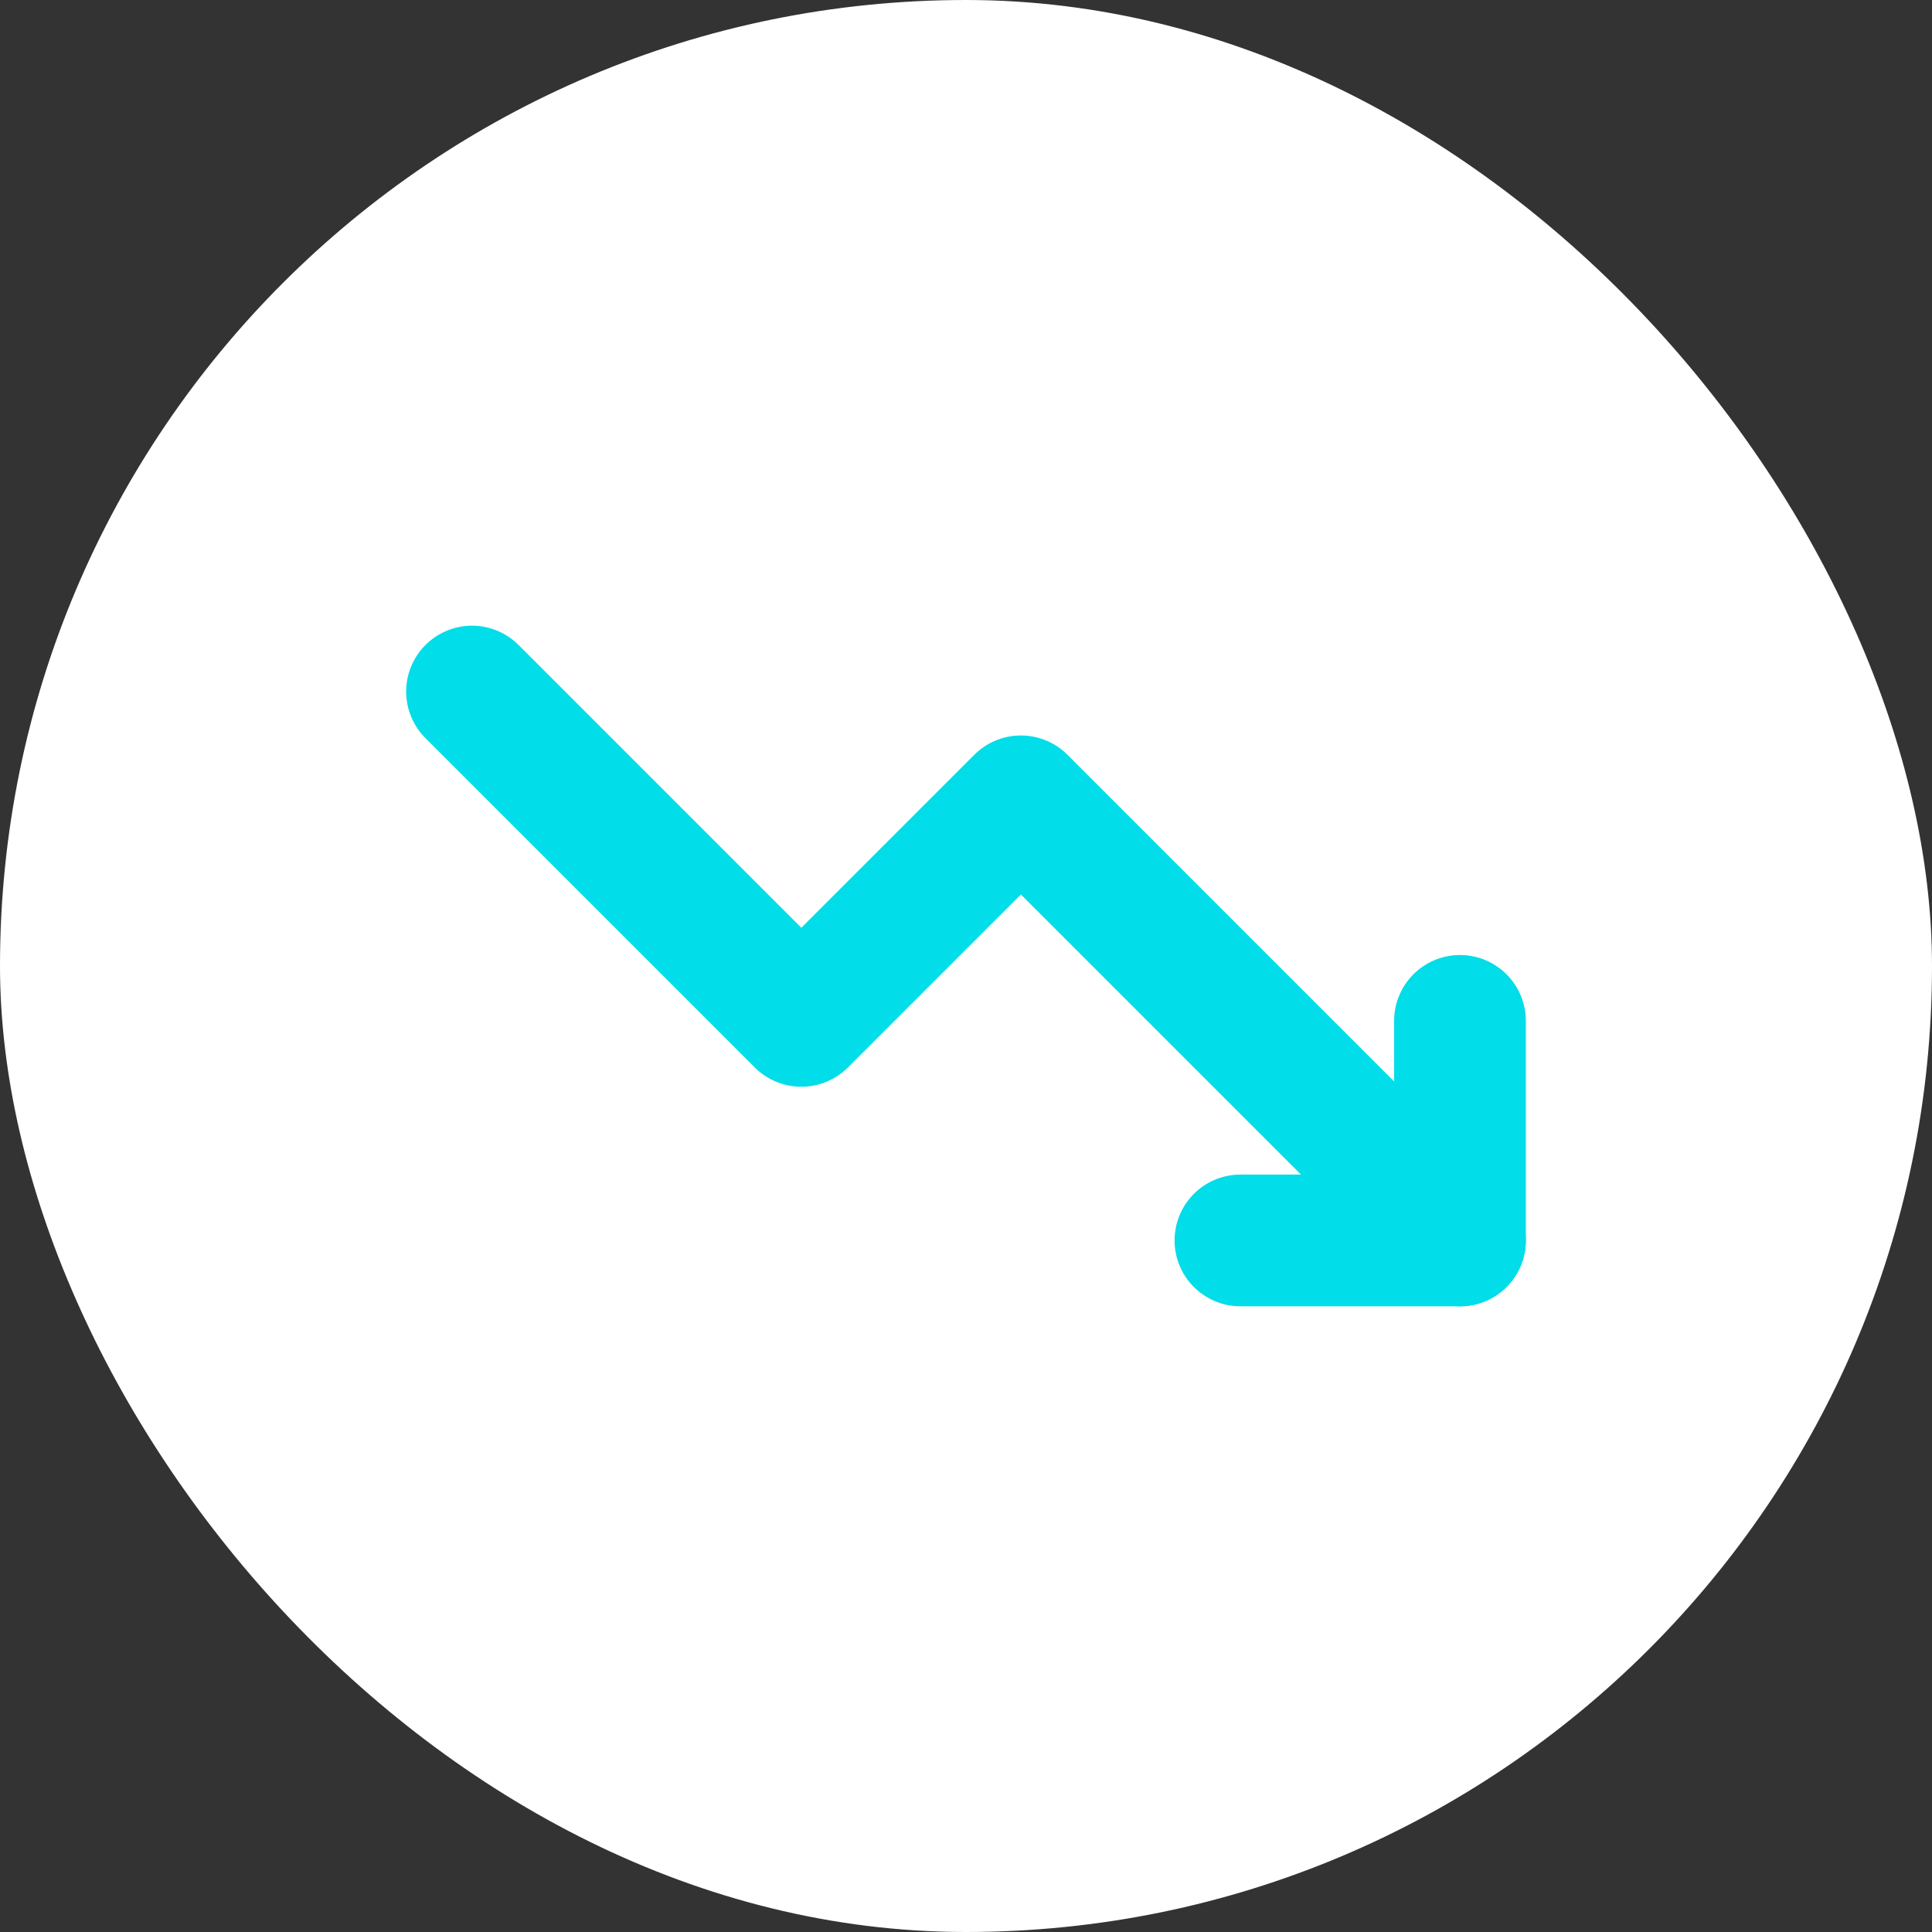
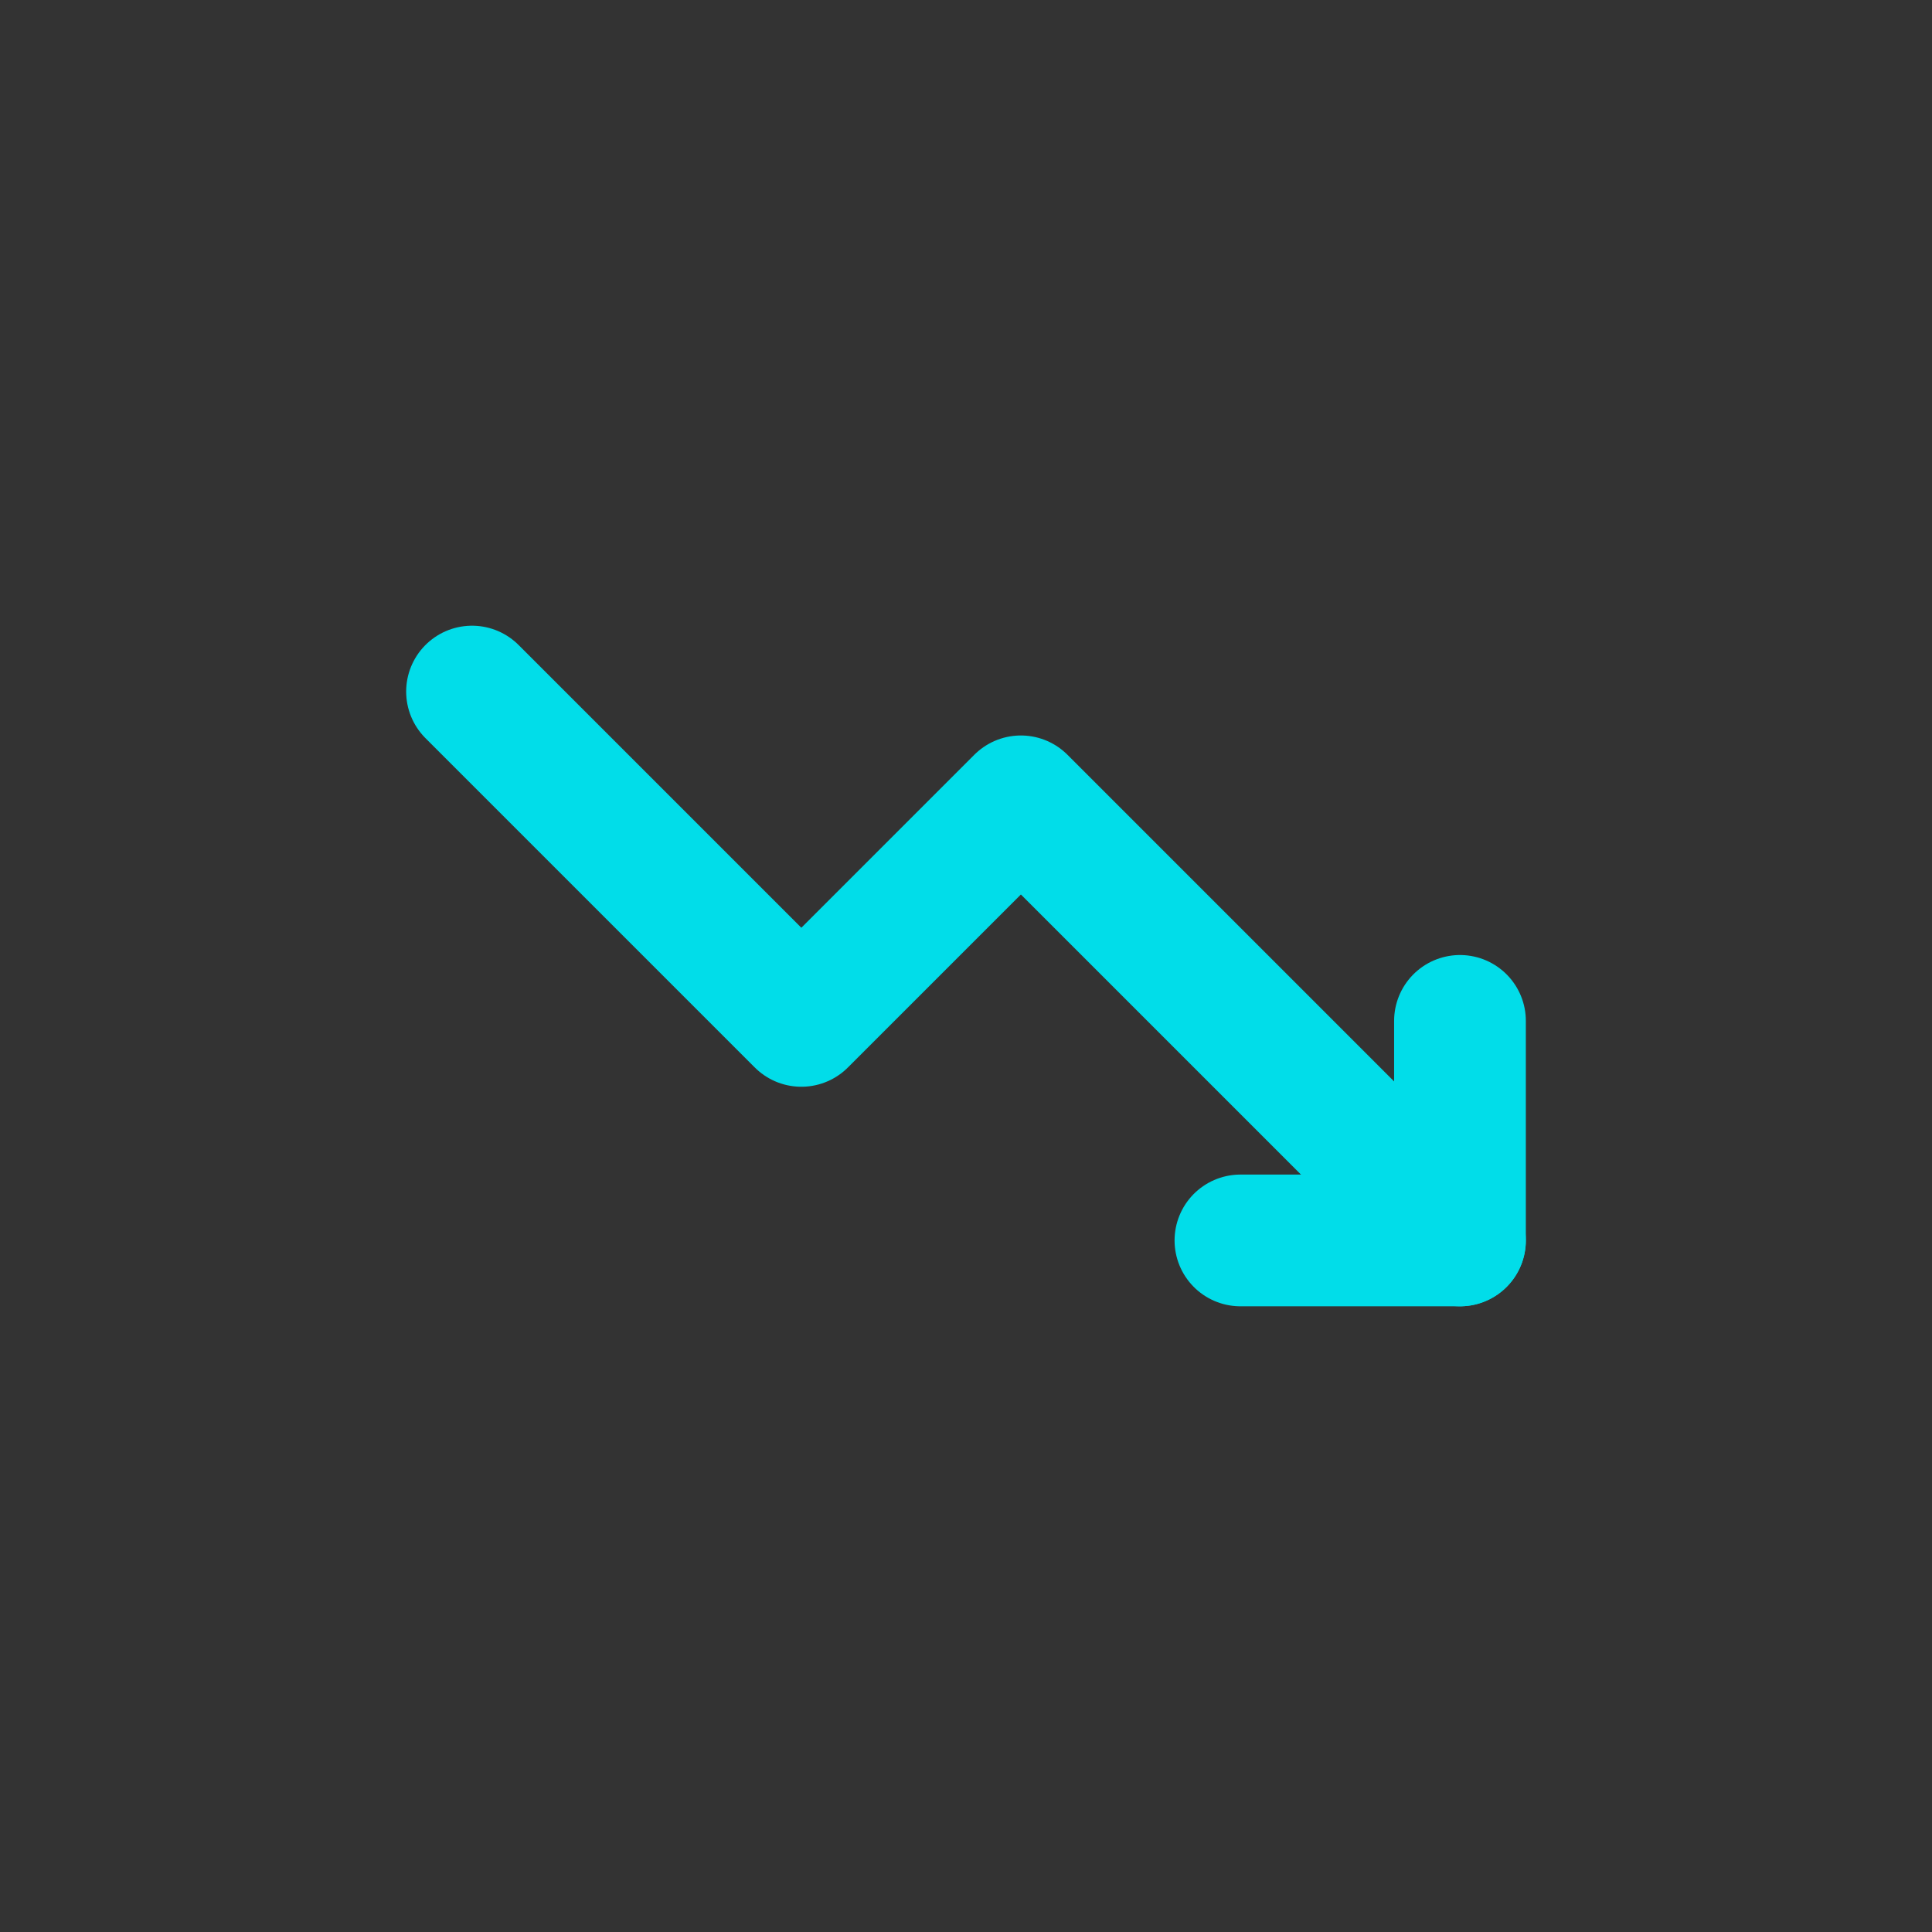
<svg xmlns="http://www.w3.org/2000/svg" width="44" height="44" viewBox="0 0 44 44" fill="none">
  <rect x="0" y="0" width="44" height="44" fill="#333333" stroke="none" />
-   <rect width="44" height="44" rx="22" fill="white" />
  <path d="M10.75 15.75L18.25 23.25L23.25 18.25L33.25 28.25" stroke="#01DDE9" stroke-width="3" stroke-linecap="round" stroke-linejoin="round" />
  <path d="M28.25 28.25H33.25V23.25" stroke="#01DDE9" stroke-width="3" stroke-linecap="round" stroke-linejoin="round" />
</svg>